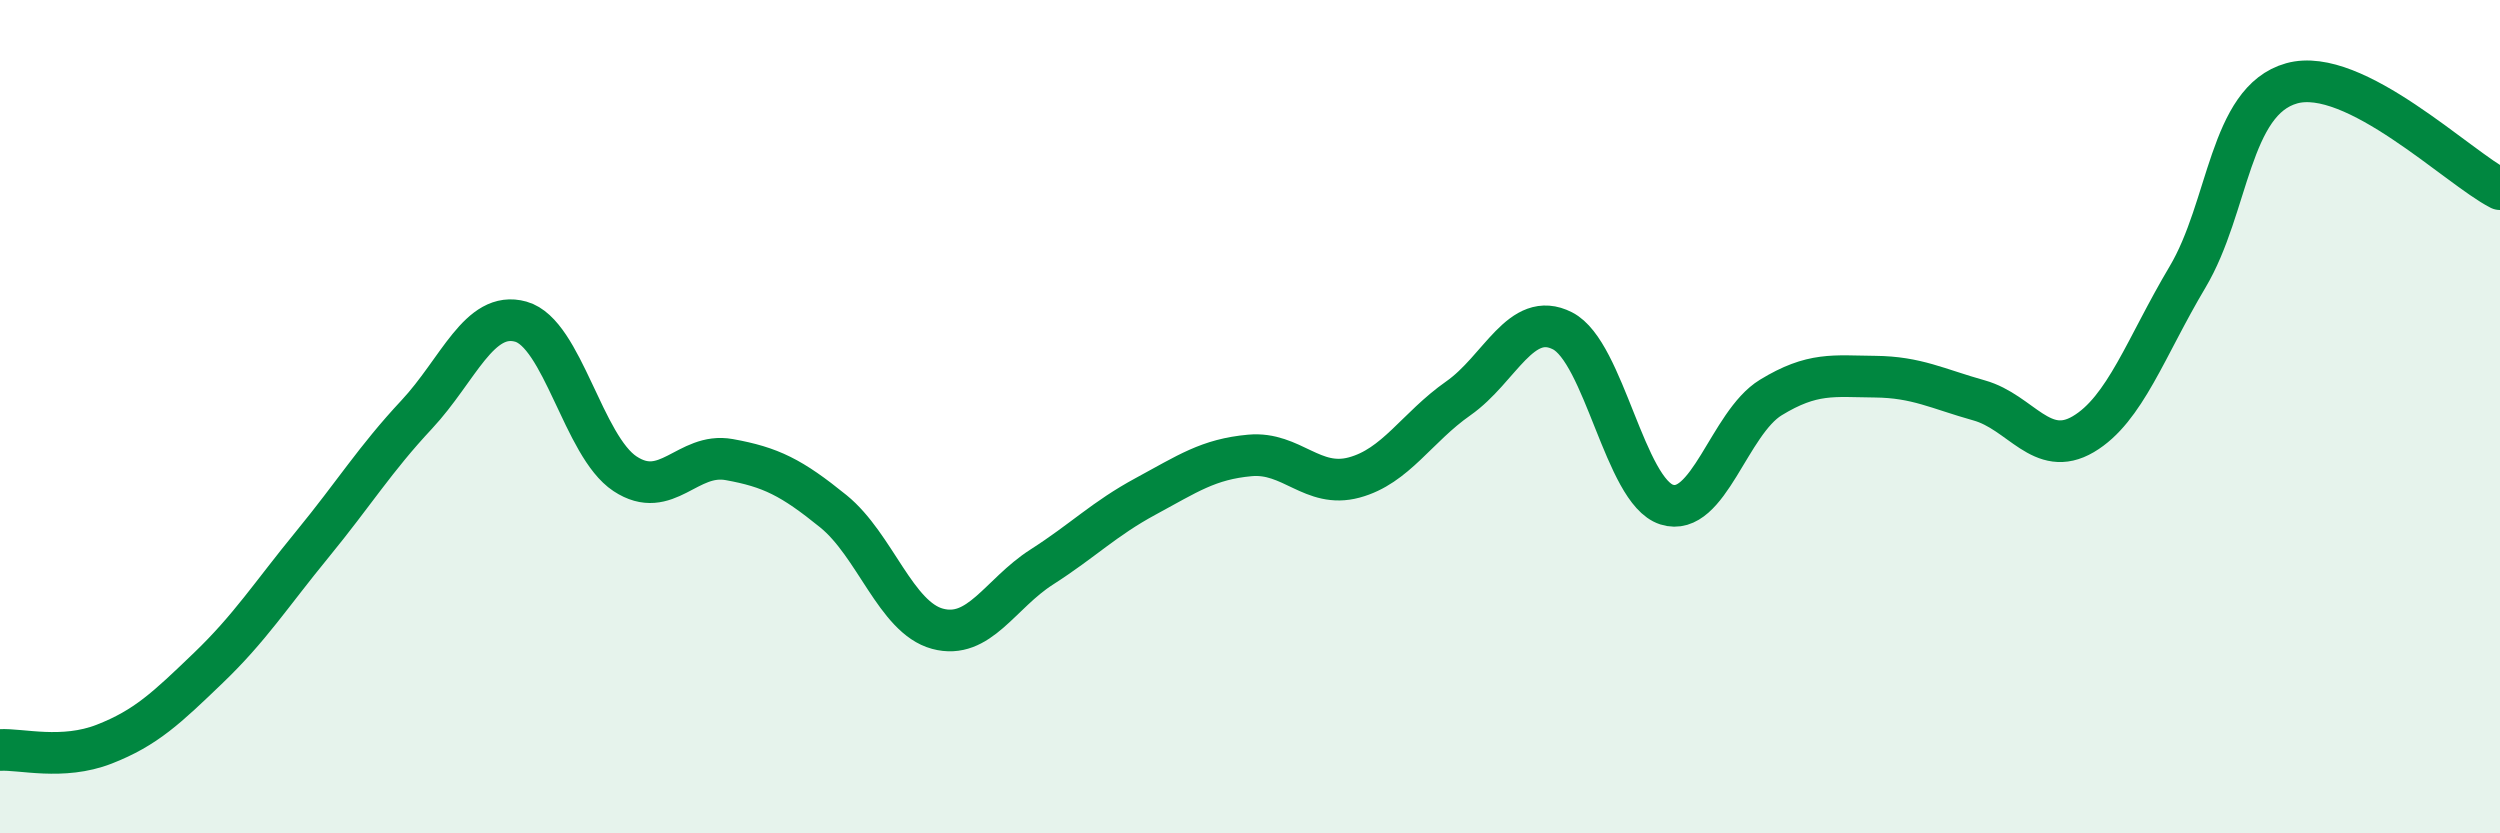
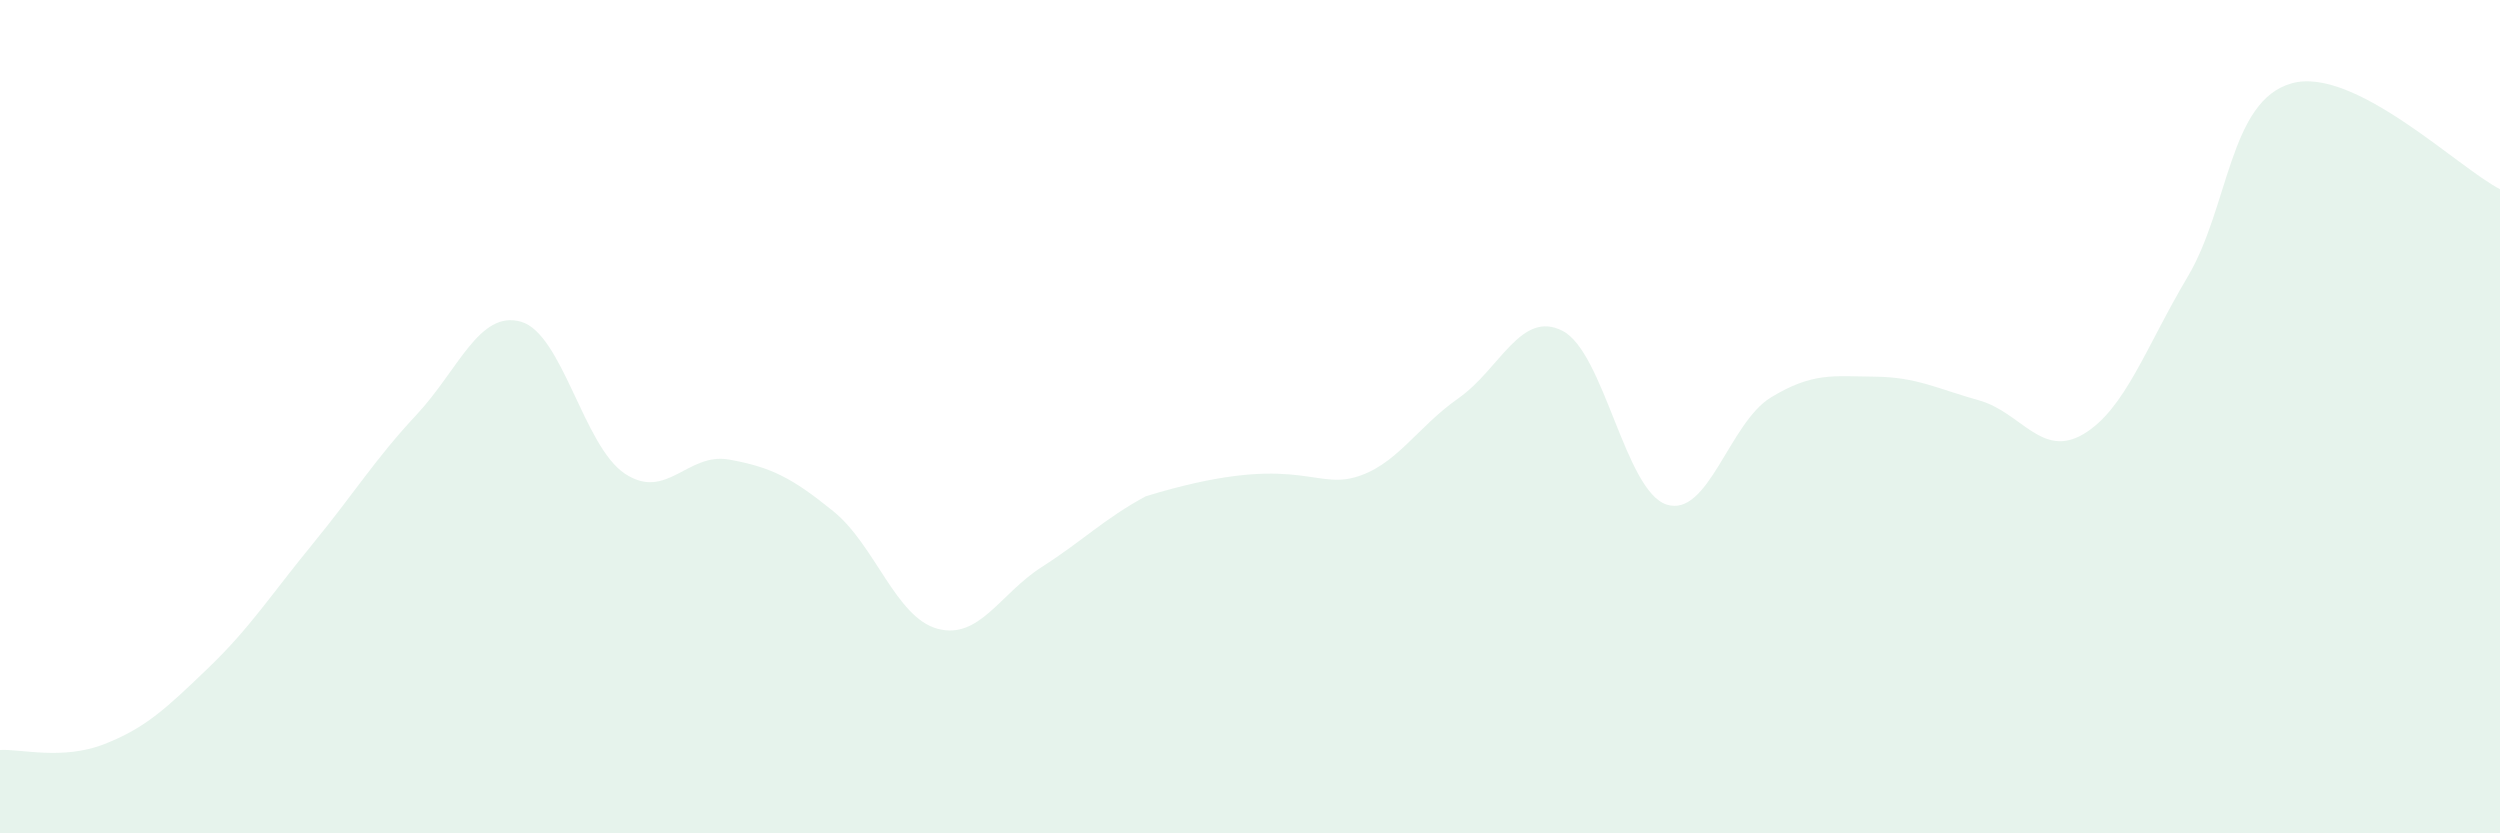
<svg xmlns="http://www.w3.org/2000/svg" width="60" height="20" viewBox="0 0 60 20">
-   <path d="M 0,18 C 0.5,17.97 1.5,18.25 2.5,17.86 C 3.5,17.47 4,16.99 5,16.03 C 6,15.07 6.5,14.28 7.5,13.06 C 8.5,11.84 9,11.02 10,9.95 C 11,8.88 11.5,7.44 12.5,7.72 C 13.5,8 14,10.71 15,11.37 C 16,12.03 16.5,10.85 17.5,11.03 C 18.5,11.21 19,11.46 20,12.27 C 21,13.08 21.5,14.82 22.5,15.09 C 23.5,15.36 24,14.25 25,13.61 C 26,12.97 26.5,12.45 27.5,11.91 C 28.5,11.37 29,11.02 30,10.93 C 31,10.84 31.5,11.73 32.5,11.46 C 33.5,11.19 34,10.26 35,9.56 C 36,8.86 36.5,7.43 37.5,7.94 C 38.5,8.45 39,11.79 40,12.11 C 41,12.43 41.5,10.15 42.5,9.54 C 43.5,8.93 44,9.03 45,9.04 C 46,9.05 46.5,9.33 47.5,9.61 C 48.5,9.89 49,11.01 50,10.42 C 51,9.83 51.5,8.33 52.5,6.65 C 53.5,4.97 53.5,2.42 55,2 C 56.5,1.58 59,4.03 60,4.54L60 20L0 20Z" fill="#008740" opacity="0.1" stroke-linecap="round" stroke-linejoin="round" />
-   <path d="M 0,18 C 0.5,17.97 1.5,18.25 2.5,17.86 C 3.5,17.47 4,16.99 5,16.03 C 6,15.07 6.5,14.28 7.5,13.06 C 8.5,11.84 9,11.02 10,9.95 C 11,8.88 11.5,7.44 12.5,7.72 C 13.5,8 14,10.71 15,11.37 C 16,12.03 16.5,10.85 17.5,11.03 C 18.5,11.21 19,11.46 20,12.27 C 21,13.08 21.5,14.82 22.5,15.09 C 23.5,15.36 24,14.25 25,13.61 C 26,12.97 26.5,12.45 27.5,11.91 C 28.5,11.37 29,11.02 30,10.93 C 31,10.84 31.5,11.73 32.5,11.46 C 33.5,11.19 34,10.26 35,9.56 C 36,8.86 36.5,7.43 37.5,7.94 C 38.5,8.45 39,11.79 40,12.11 C 41,12.43 41.5,10.15 42.5,9.54 C 43.5,8.93 44,9.03 45,9.04 C 46,9.05 46.5,9.33 47.5,9.61 C 48.5,9.89 49,11.01 50,10.42 C 51,9.83 51.5,8.33 52.5,6.65 C 53.5,4.97 53.5,2.42 55,2 C 56.5,1.58 59,4.03 60,4.54" stroke="#008740" stroke-width="1" fill="none" stroke-linecap="round" stroke-linejoin="round" />
+   <path d="M 0,18 C 0.5,17.97 1.5,18.25 2.5,17.86 C 3.5,17.47 4,16.99 5,16.03 C 6,15.07 6.5,14.28 7.5,13.06 C 8.5,11.84 9,11.02 10,9.95 C 11,8.88 11.5,7.44 12.5,7.72 C 13.5,8 14,10.71 15,11.37 C 16,12.03 16.5,10.85 17.5,11.03 C 18.5,11.21 19,11.46 20,12.27 C 21,13.08 21.5,14.82 22.5,15.09 C 23.5,15.36 24,14.25 25,13.61 C 26,12.97 26.5,12.45 27.5,11.91 C 31,10.84 31.5,11.73 32.5,11.46 C 33.5,11.19 34,10.26 35,9.56 C 36,8.86 36.5,7.43 37.5,7.94 C 38.5,8.45 39,11.79 40,12.11 C 41,12.43 41.5,10.15 42.5,9.54 C 43.5,8.93 44,9.03 45,9.04 C 46,9.05 46.5,9.33 47.5,9.61 C 48.5,9.89 49,11.01 50,10.42 C 51,9.83 51.5,8.33 52.5,6.65 C 53.5,4.97 53.5,2.42 55,2 C 56.5,1.58 59,4.03 60,4.54L60 20L0 20Z" fill="#008740" opacity="0.1" stroke-linecap="round" stroke-linejoin="round" />
</svg>